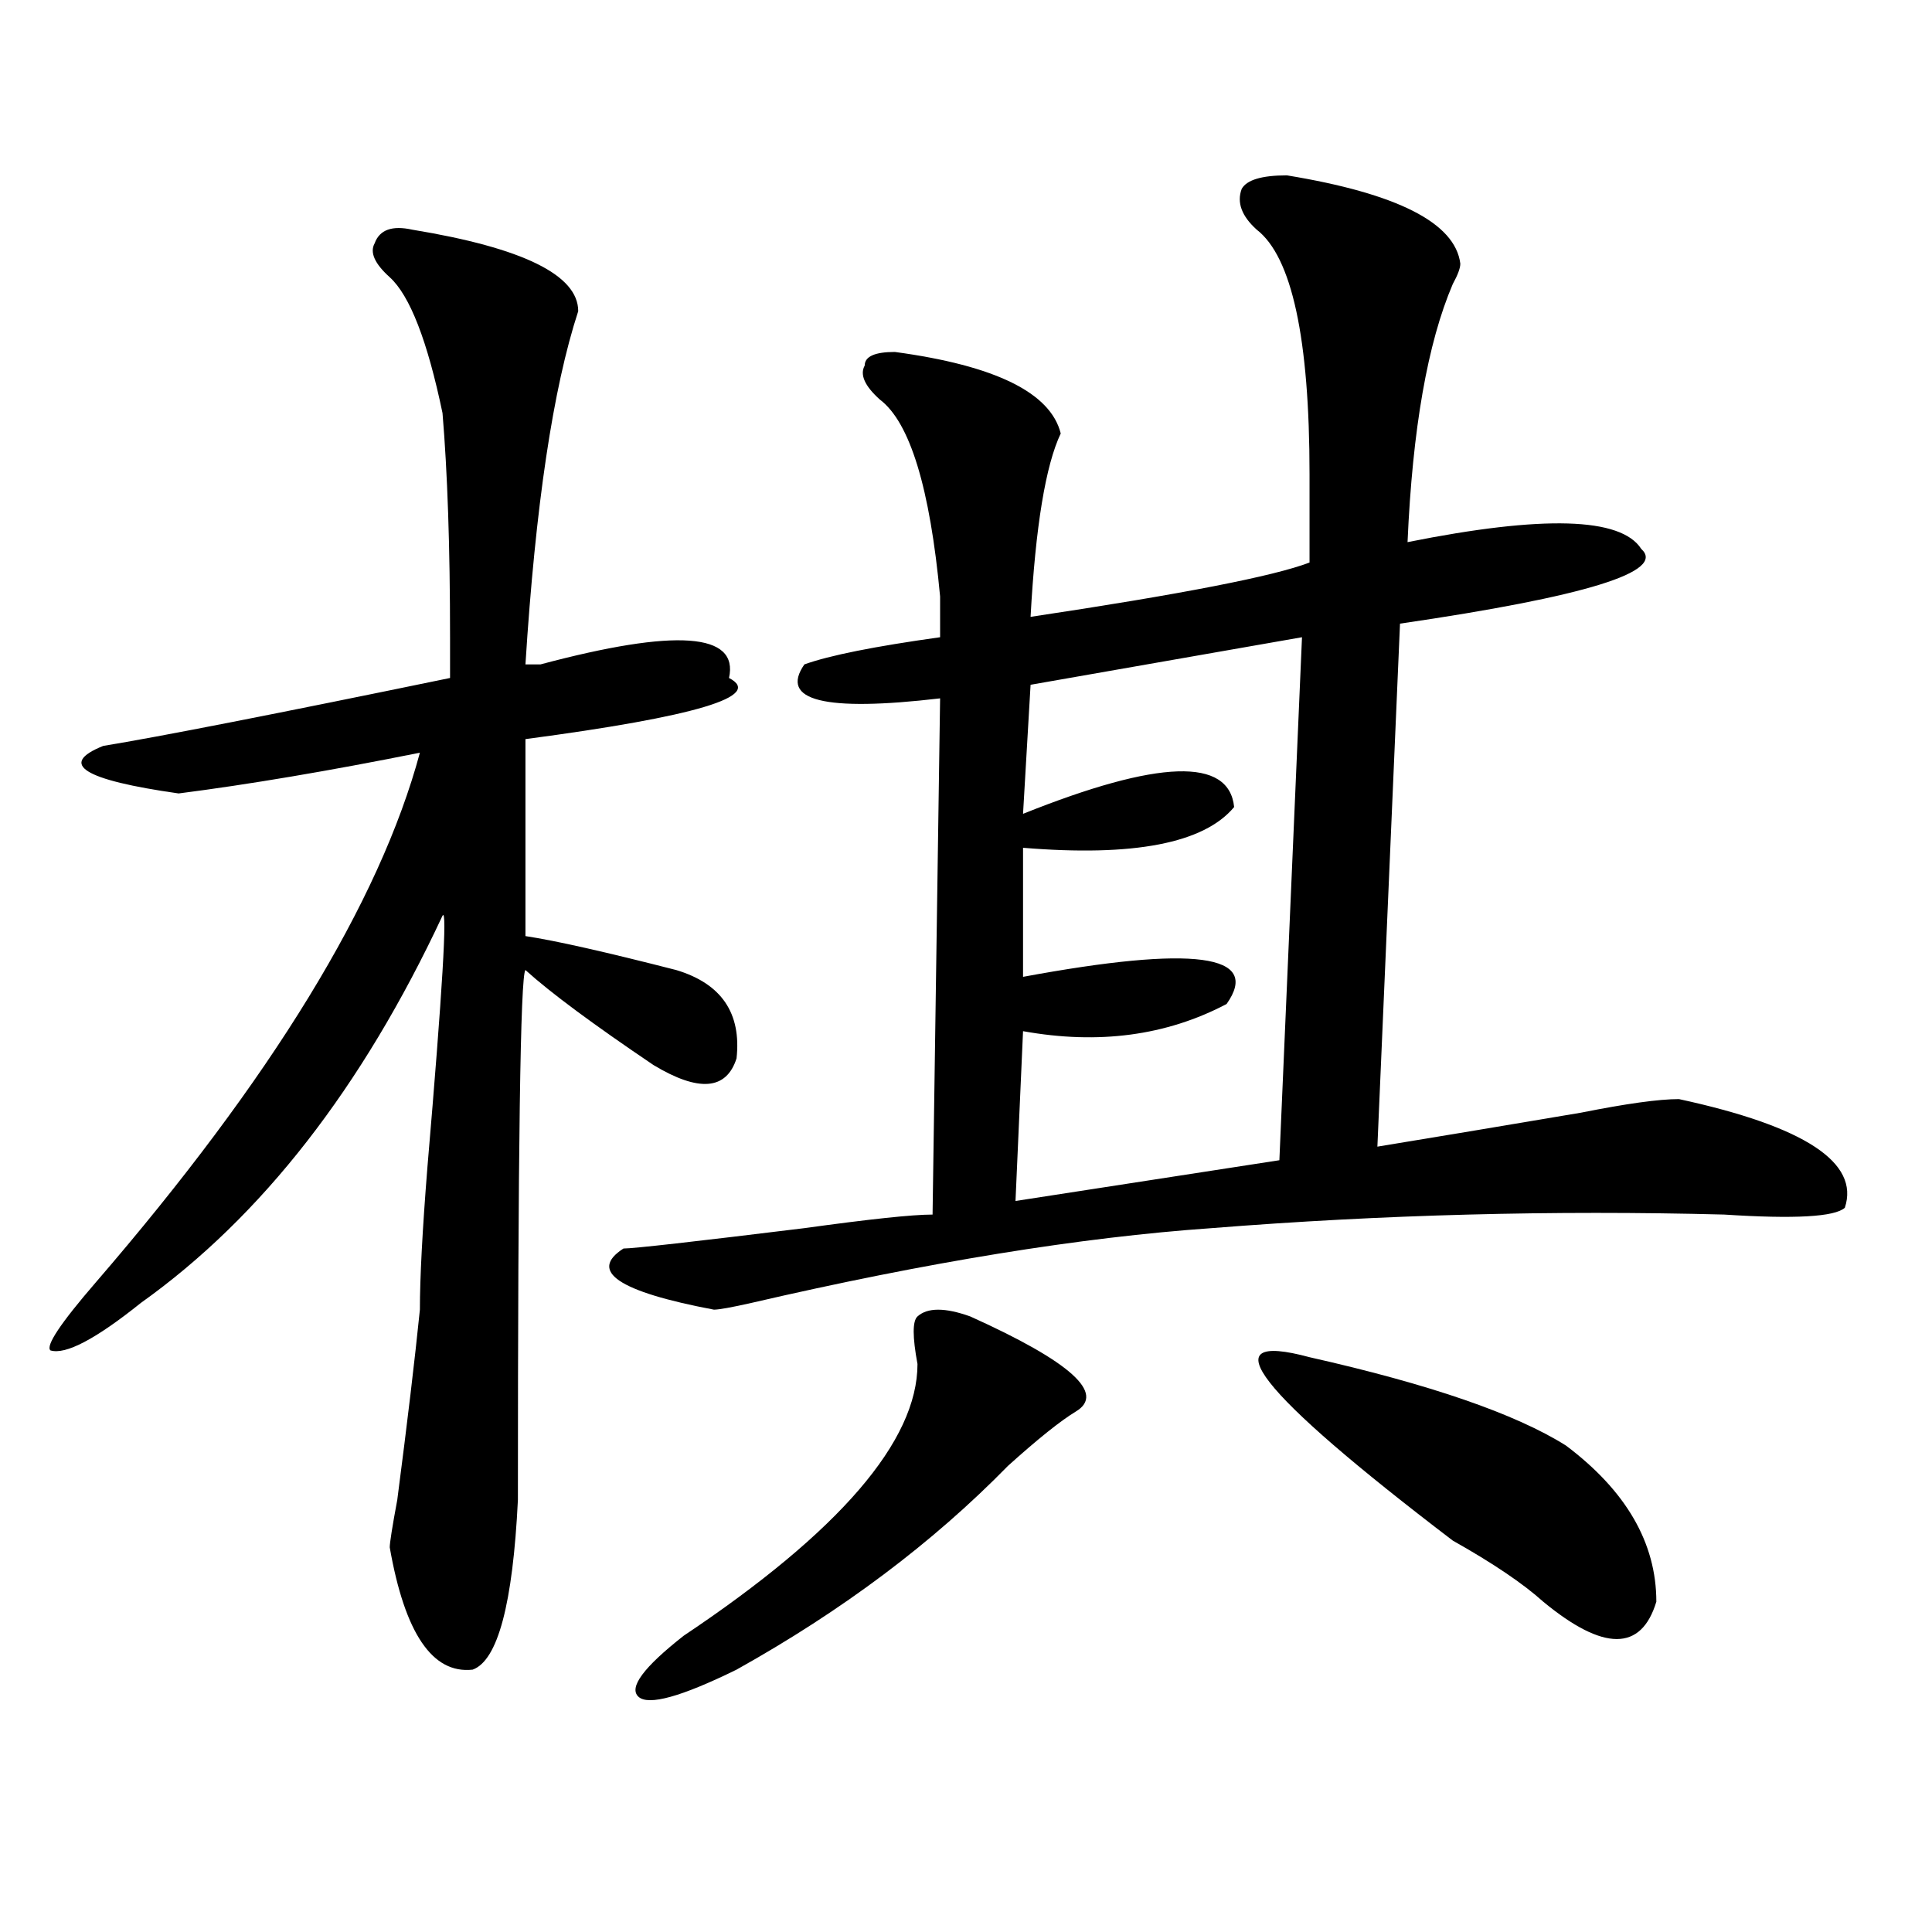
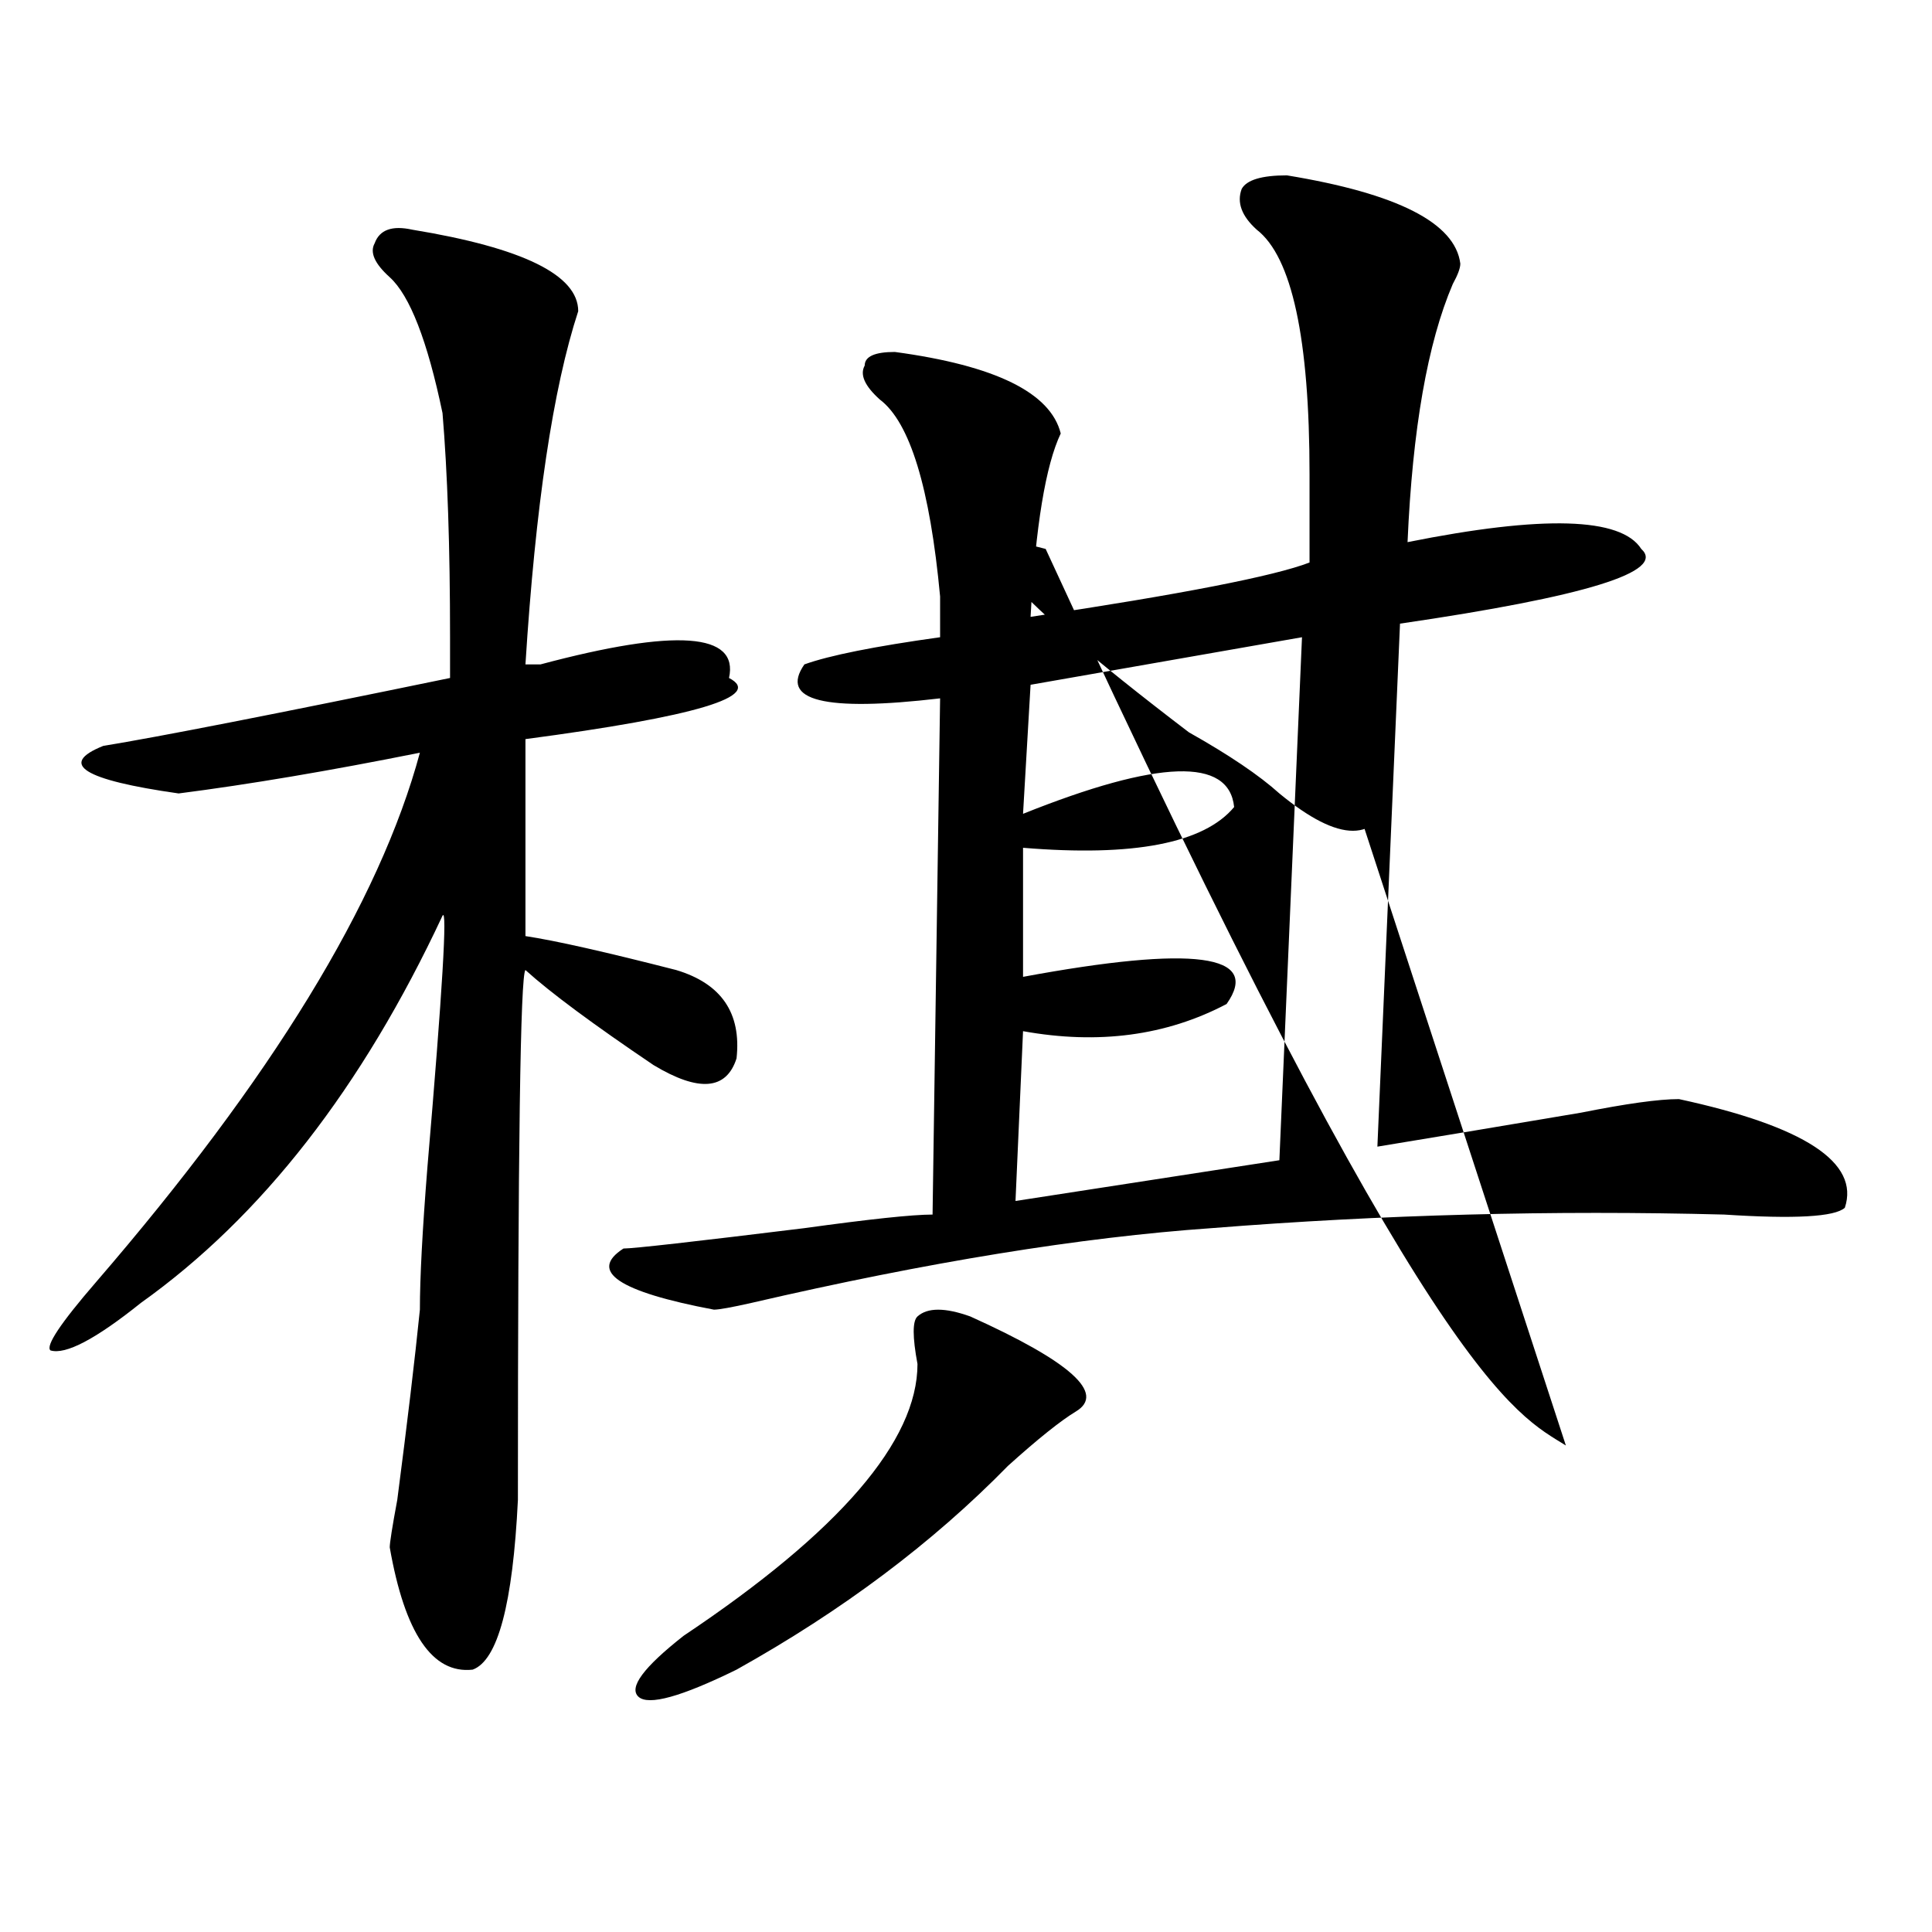
<svg xmlns="http://www.w3.org/2000/svg" version="1.1" id="图层_1" x="0px" y="0px" width="1000px" height="1000px" viewBox="0 0 1000 1000" enable-background="new 0 0 1000 1000" xml:space="preserve">
-   <path d="M213.434,118.891c57.193,9.394,85.852,23.456,85.852,42.188c-13.049,39.88-22.134,100.8-27.316,182.813h7.805  c70.242-18.731,102.741-16.369,97.559,7.031c18.17,9.394-16.951,19.94-105.363,31.641v101.953  c15.609,2.362,41.584,8.24,78.047,17.578c23.414,7.031,33.779,22.303,31.219,45.703c-5.244,16.425-19.512,17.578-42.926,3.516  c-31.219-21.094-53.353-37.463-66.34-49.219c-2.622,2.362-3.902,93.769-3.902,274.219c-2.622,53.888-10.427,83.166-23.414,87.891  c-20.854,2.307-35.121-18.787-42.926-63.281c0-2.307,1.28-10.547,3.902-24.609c5.183-39.825,9.085-72.619,11.707-98.438  c0-16.369,1.28-40.979,3.902-73.828c7.805-91.406,10.365-134.747,7.805-130.078c-41.646,89.1-93.656,155.896-156.094,200.391  c-23.414,18.787-39.023,26.972-46.828,24.609c-2.622-2.307,5.183-14.063,23.414-35.156  c91.034-105.469,146.947-196.875,167.801-274.219c-46.828,9.394-88.474,16.425-124.875,21.094  c-49.45-7.031-62.438-15.216-39.023-24.609c28.597-4.669,88.412-16.369,179.508-35.156c0-7.031,0-14.063,0-21.094  c0-46.856-1.342-85.528-3.902-116.016c-7.805-37.464-16.951-60.919-27.316-70.313c-7.805-7.031-10.427-12.854-7.805-17.578  C196.482,118.891,203.007,116.583,213.434,118.891z M666.105,90.766c57.193,9.394,87.132,24.609,89.754,45.703  c0,2.362-1.342,5.878-3.902,10.547c-13.049,30.487-20.854,75.036-23.414,133.594c70.242-14.063,110.546-12.854,120.973,3.516  c12.987,11.756-28.658,24.609-124.875,38.672L712.934,593.5c28.597-4.669,63.718-10.547,105.363-17.578  c23.414-4.669,40.304-7.031,50.73-7.031c64.998,14.063,93.656,32.85,85.852,56.25c-5.244,4.725-26.036,5.878-62.438,3.516  c-88.474-2.307-176.947,0-265.359,7.031c-67.682,4.725-147.009,17.578-238.043,38.672c-10.427,2.362-16.951,3.516-19.512,3.516  c-49.45-9.338-65.06-19.885-46.828-31.641c5.183,0,36.401-3.516,93.656-10.547c33.779-4.669,55.913-7.031,66.34-7.031l3.902-267.188  c-59.877,7.031-83.291,1.209-70.242-17.578c12.987-4.669,36.401-9.338,70.242-14.063c0-4.669,0-11.7,0-21.094  c-5.244-56.25-15.609-90.198-31.219-101.953c-7.805-7.031-10.427-12.854-7.805-17.578c0-4.669,5.183-7.031,15.609-7.031  c52.011,7.031,80.607,21.094,85.852,42.188c-7.805,16.425-13.049,48.065-15.609,94.922c78.047-11.7,126.155-21.094,144.387-28.125  c0-9.338,0-24.609,0-45.703c0-70.313-9.146-112.5-27.316-126.563c-7.805-7.031-10.427-14.063-7.805-21.094  C645.252,93.128,653.057,90.766,666.105,90.766z M502.207,681.391c52.011,23.456,70.242,39.881,54.633,49.219  c-7.805,4.725-19.512,14.063-35.121,28.125c-39.023,39.881-85.852,74.981-140.484,105.469  c-28.658,14.063-45.548,18.731-50.73,14.063c-5.244-4.725,2.561-15.271,23.414-31.641C434.525,792.737,474.891,745.881,474.891,706  c-2.622-14.063-2.622-22.247,0-24.609C480.073,676.722,489.158,676.722,502.207,681.391z M673.91,329.828l-140.484,24.609  l-3.902,66.797c70.242-28.125,106.644-29.278,109.266-3.516c-15.609,18.787-52.072,25.818-109.266,21.094v66.797  c88.412-16.369,123.533-11.7,105.363,14.063c-31.219,16.425-66.34,21.094-105.363,14.063l-3.902,87.891l136.582-21.094  L673.91,329.828z M810.492,748.188c31.219,23.456,46.828,50.428,46.828,80.859c-7.805,25.763-27.316,25.763-58.535,0  c-10.427-9.394-26.036-19.94-46.828-31.641c-101.461-77.344-126.217-108.984-74.145-94.922  C740.25,716.547,784.456,731.818,810.492,748.188z" />
+   <path d="M213.434,118.891c57.193,9.394,85.852,23.456,85.852,42.188c-13.049,39.88-22.134,100.8-27.316,182.813h7.805  c70.242-18.731,102.741-16.369,97.559,7.031c18.17,9.394-16.951,19.94-105.363,31.641v101.953  c15.609,2.362,41.584,8.24,78.047,17.578c23.414,7.031,33.779,22.303,31.219,45.703c-5.244,16.425-19.512,17.578-42.926,3.516  c-31.219-21.094-53.353-37.463-66.34-49.219c-2.622,2.362-3.902,93.769-3.902,274.219c-2.622,53.888-10.427,83.166-23.414,87.891  c-20.854,2.307-35.121-18.787-42.926-63.281c0-2.307,1.28-10.547,3.902-24.609c5.183-39.825,9.085-72.619,11.707-98.438  c0-16.369,1.28-40.979,3.902-73.828c7.805-91.406,10.365-134.747,7.805-130.078c-41.646,89.1-93.656,155.896-156.094,200.391  c-23.414,18.787-39.023,26.972-46.828,24.609c-2.622-2.307,5.183-14.063,23.414-35.156  c91.034-105.469,146.947-196.875,167.801-274.219c-46.828,9.394-88.474,16.425-124.875,21.094  c-49.45-7.031-62.438-15.216-39.023-24.609c28.597-4.669,88.412-16.369,179.508-35.156c0-7.031,0-14.063,0-21.094  c0-46.856-1.342-85.528-3.902-116.016c-7.805-37.464-16.951-60.919-27.316-70.313c-7.805-7.031-10.427-12.854-7.805-17.578  C196.482,118.891,203.007,116.583,213.434,118.891z M666.105,90.766c57.193,9.394,87.132,24.609,89.754,45.703  c0,2.362-1.342,5.878-3.902,10.547c-13.049,30.487-20.854,75.036-23.414,133.594c70.242-14.063,110.546-12.854,120.973,3.516  c12.987,11.756-28.658,24.609-124.875,38.672L712.934,593.5c28.597-4.669,63.718-10.547,105.363-17.578  c23.414-4.669,40.304-7.031,50.73-7.031c64.998,14.063,93.656,32.85,85.852,56.25c-5.244,4.725-26.036,5.878-62.438,3.516  c-88.474-2.307-176.947,0-265.359,7.031c-67.682,4.725-147.009,17.578-238.043,38.672c-10.427,2.362-16.951,3.516-19.512,3.516  c-49.45-9.338-65.06-19.885-46.828-31.641c5.183,0,36.401-3.516,93.656-10.547c33.779-4.669,55.913-7.031,66.34-7.031l3.902-267.188  c-59.877,7.031-83.291,1.209-70.242-17.578c12.987-4.669,36.401-9.338,70.242-14.063c0-4.669,0-11.7,0-21.094  c-5.244-56.25-15.609-90.198-31.219-101.953c-7.805-7.031-10.427-12.854-7.805-17.578c0-4.669,5.183-7.031,15.609-7.031  c52.011,7.031,80.607,21.094,85.852,42.188c-7.805,16.425-13.049,48.065-15.609,94.922c78.047-11.7,126.155-21.094,144.387-28.125  c0-9.338,0-24.609,0-45.703c0-70.313-9.146-112.5-27.316-126.563c-7.805-7.031-10.427-14.063-7.805-21.094  C645.252,93.128,653.057,90.766,666.105,90.766z M502.207,681.391c52.011,23.456,70.242,39.881,54.633,49.219  c-7.805,4.725-19.512,14.063-35.121,28.125c-39.023,39.881-85.852,74.981-140.484,105.469  c-28.658,14.063-45.548,18.731-50.73,14.063c-5.244-4.725,2.561-15.271,23.414-31.641C434.525,792.737,474.891,745.881,474.891,706  c-2.622-14.063-2.622-22.247,0-24.609C480.073,676.722,489.158,676.722,502.207,681.391z M673.91,329.828l-140.484,24.609  l-3.902,66.797c70.242-28.125,106.644-29.278,109.266-3.516c-15.609,18.787-52.072,25.818-109.266,21.094v66.797  c88.412-16.369,123.533-11.7,105.363,14.063c-31.219,16.425-66.34,21.094-105.363,14.063l-3.902,87.891l136.582-21.094  L673.91,329.828z c31.219,23.456,46.828,50.428,46.828,80.859c-7.805,25.763-27.316,25.763-58.535,0  c-10.427-9.394-26.036-19.94-46.828-31.641c-101.461-77.344-126.217-108.984-74.145-94.922  C740.25,716.547,784.456,731.818,810.492,748.188z" />
</svg>